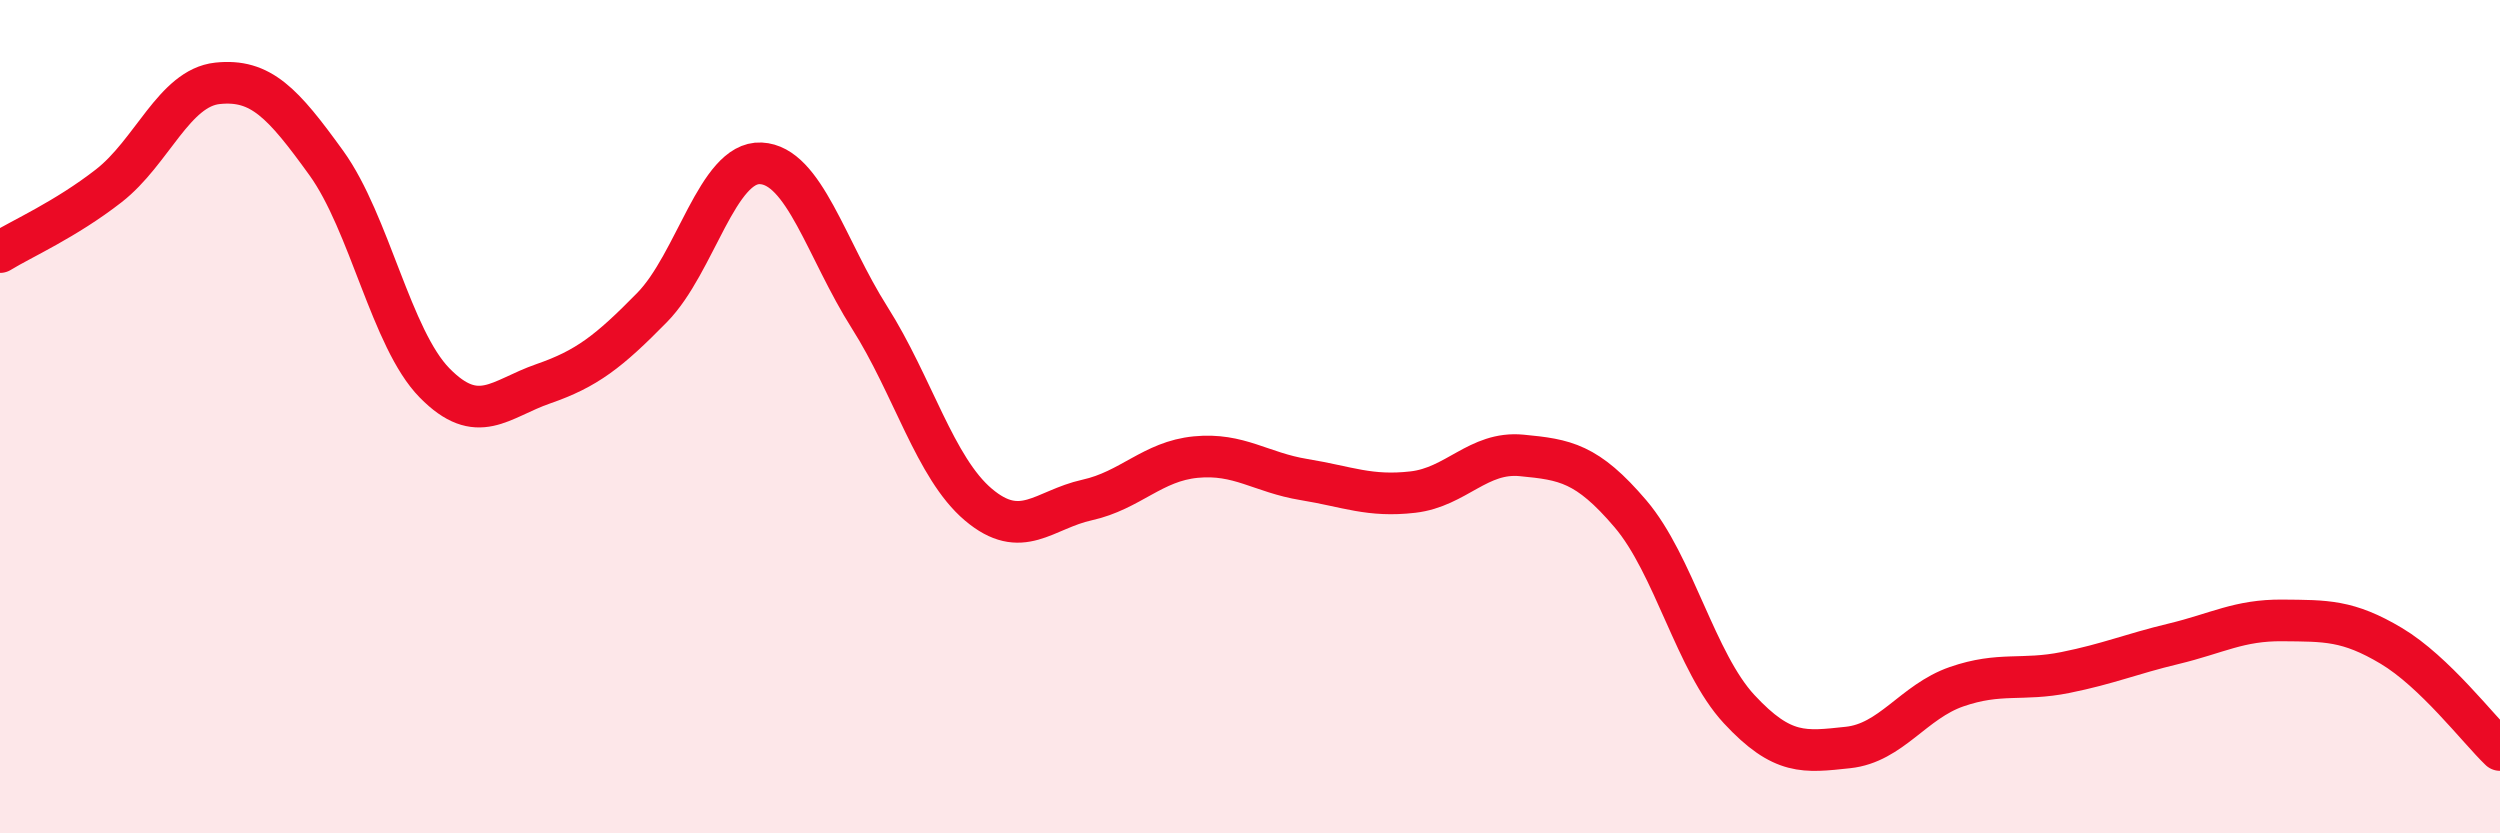
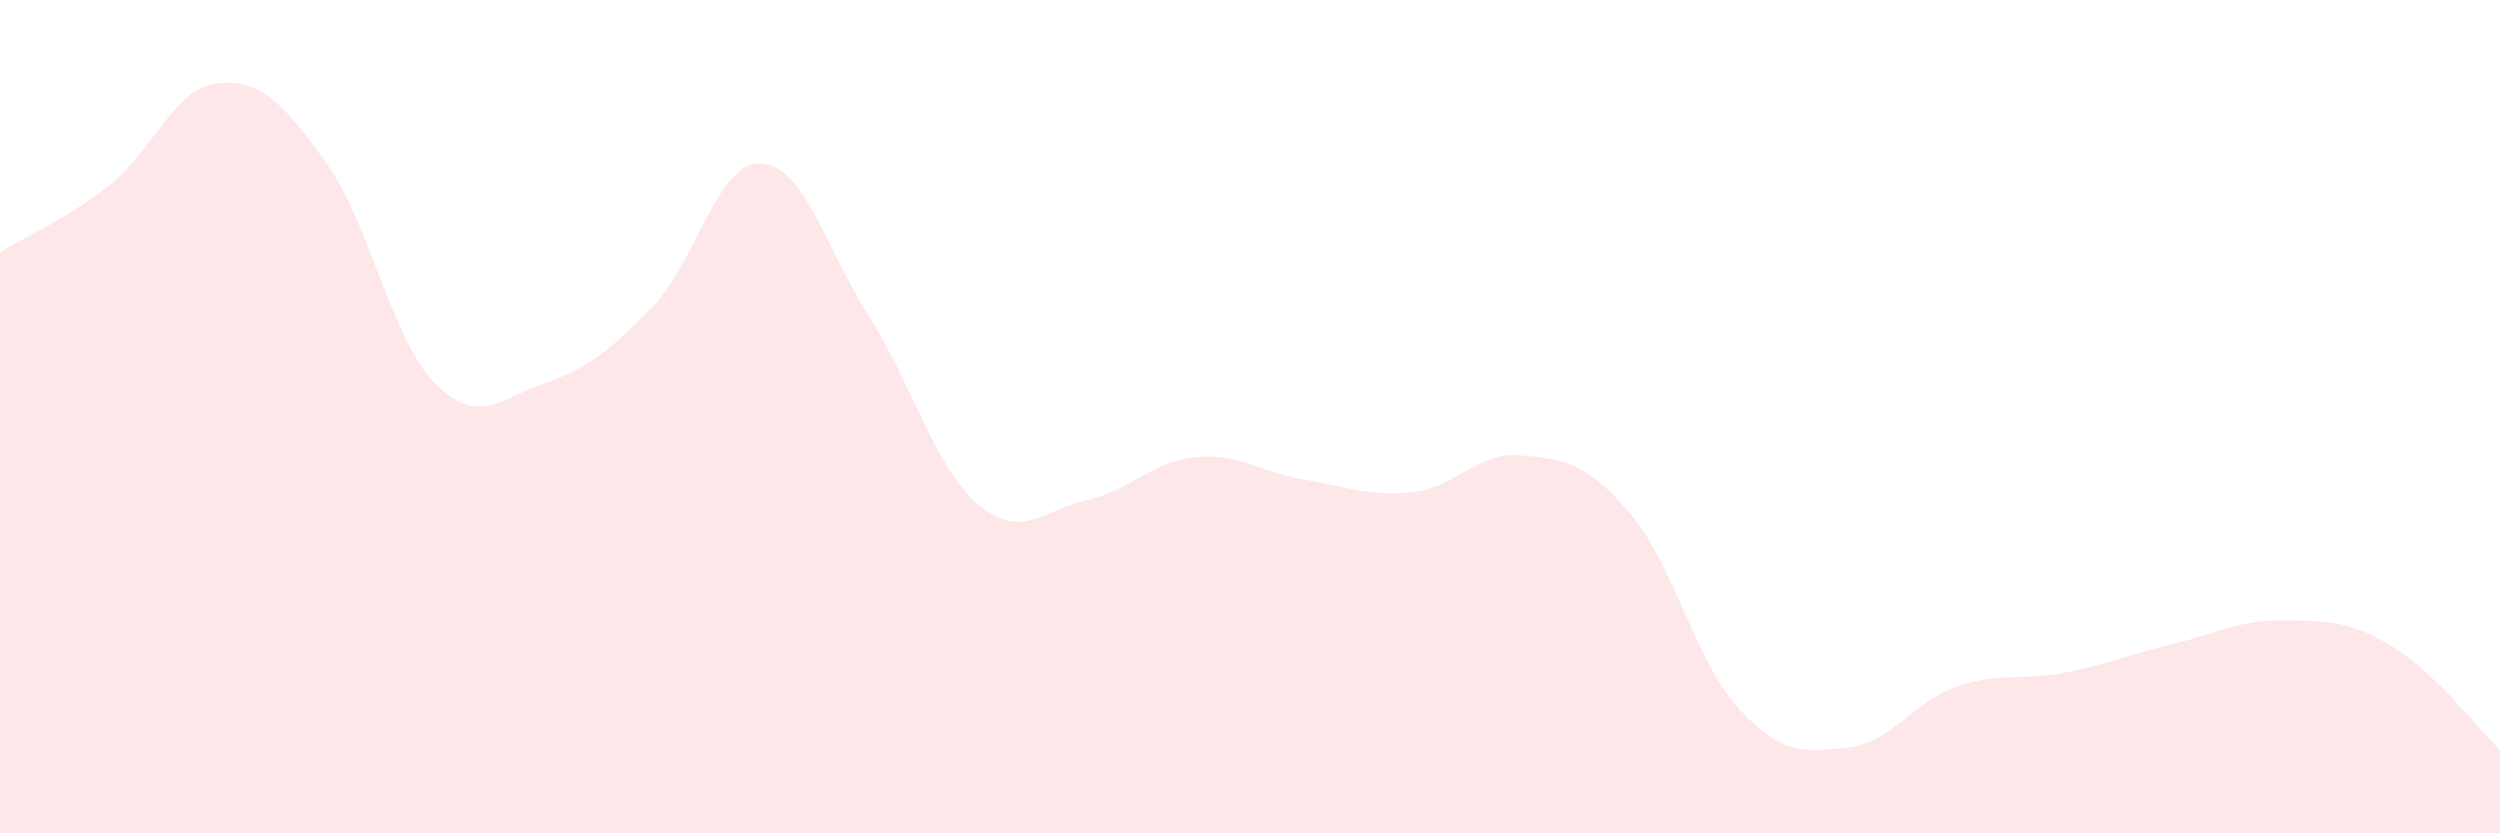
<svg xmlns="http://www.w3.org/2000/svg" width="60" height="20" viewBox="0 0 60 20">
  <path d="M 0,6.05 C 0.52,5.73 1.57,5.27 2.61,4.46 C 3.65,3.65 4.18,2.11 5.22,2 C 6.26,1.89 6.79,2.47 7.83,3.91 C 8.87,5.35 9.39,8.13 10.43,9.19 C 11.47,10.25 12,9.57 13.04,9.21 C 14.08,8.85 14.61,8.44 15.65,7.38 C 16.69,6.32 17.22,3.87 18.26,3.92 C 19.3,3.97 19.83,5.98 20.87,7.62 C 21.91,9.26 22.44,11.23 23.48,12.11 C 24.52,12.99 25.05,12.23 26.09,12 C 27.13,11.77 27.66,11.07 28.7,10.97 C 29.74,10.87 30.26,11.34 31.3,11.51 C 32.34,11.68 32.87,11.93 33.91,11.81 C 34.95,11.69 35.48,10.83 36.52,10.93 C 37.56,11.03 38.09,11.11 39.13,12.33 C 40.17,13.55 40.7,15.9 41.74,17.02 C 42.78,18.14 43.31,18.05 44.35,17.94 C 45.39,17.83 45.92,16.84 46.96,16.48 C 48,16.12 48.53,16.35 49.57,16.14 C 50.61,15.93 51.13,15.7 52.17,15.45 C 53.21,15.2 53.74,14.88 54.78,14.89 C 55.82,14.9 56.35,14.88 57.39,15.5 C 58.43,16.12 59.48,17.5 60,18L60 20L0 20Z" fill="#EB0A25" opacity="0.1" stroke-linecap="round" stroke-linejoin="round" />
-   <path d="M 0,6.05 C 0.52,5.73 1.57,5.27 2.61,4.46 C 3.65,3.65 4.18,2.11 5.22,2 C 6.26,1.89 6.79,2.47 7.83,3.91 C 8.87,5.35 9.39,8.13 10.43,9.19 C 11.47,10.25 12,9.57 13.04,9.21 C 14.08,8.85 14.61,8.44 15.65,7.38 C 16.69,6.32 17.22,3.87 18.26,3.92 C 19.3,3.97 19.83,5.98 20.87,7.62 C 21.91,9.26 22.44,11.23 23.48,12.11 C 24.52,12.99 25.05,12.23 26.09,12 C 27.13,11.77 27.66,11.07 28.7,10.97 C 29.74,10.87 30.26,11.34 31.3,11.51 C 32.34,11.68 32.87,11.93 33.91,11.81 C 34.95,11.69 35.48,10.83 36.52,10.93 C 37.56,11.03 38.09,11.11 39.13,12.33 C 40.17,13.55 40.7,15.9 41.74,17.02 C 42.78,18.14 43.31,18.05 44.35,17.94 C 45.39,17.83 45.92,16.84 46.96,16.48 C 48,16.12 48.53,16.35 49.57,16.14 C 50.61,15.93 51.13,15.7 52.17,15.45 C 53.21,15.2 53.74,14.88 54.78,14.89 C 55.82,14.9 56.35,14.88 57.39,15.5 C 58.43,16.12 59.48,17.5 60,18" stroke="#EB0A25" stroke-width="1" fill="none" stroke-linecap="round" stroke-linejoin="round" />
</svg>